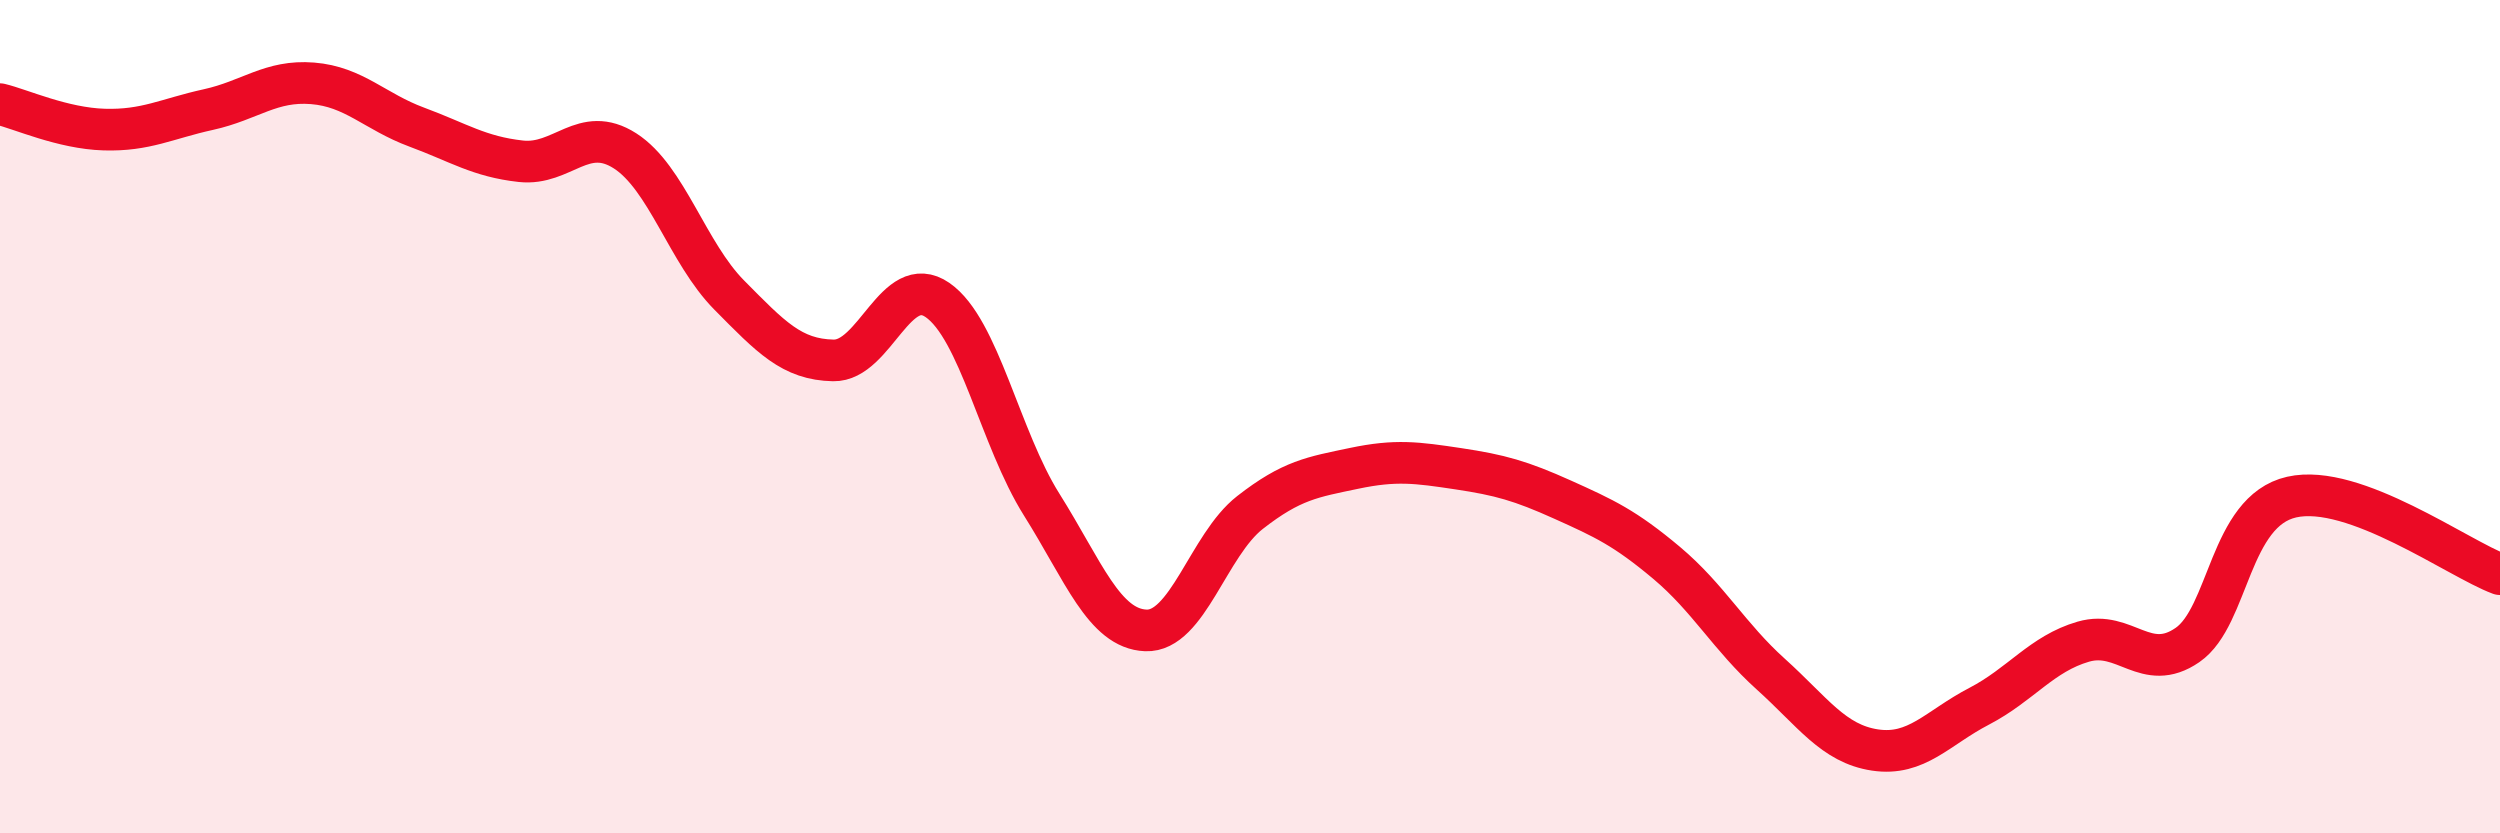
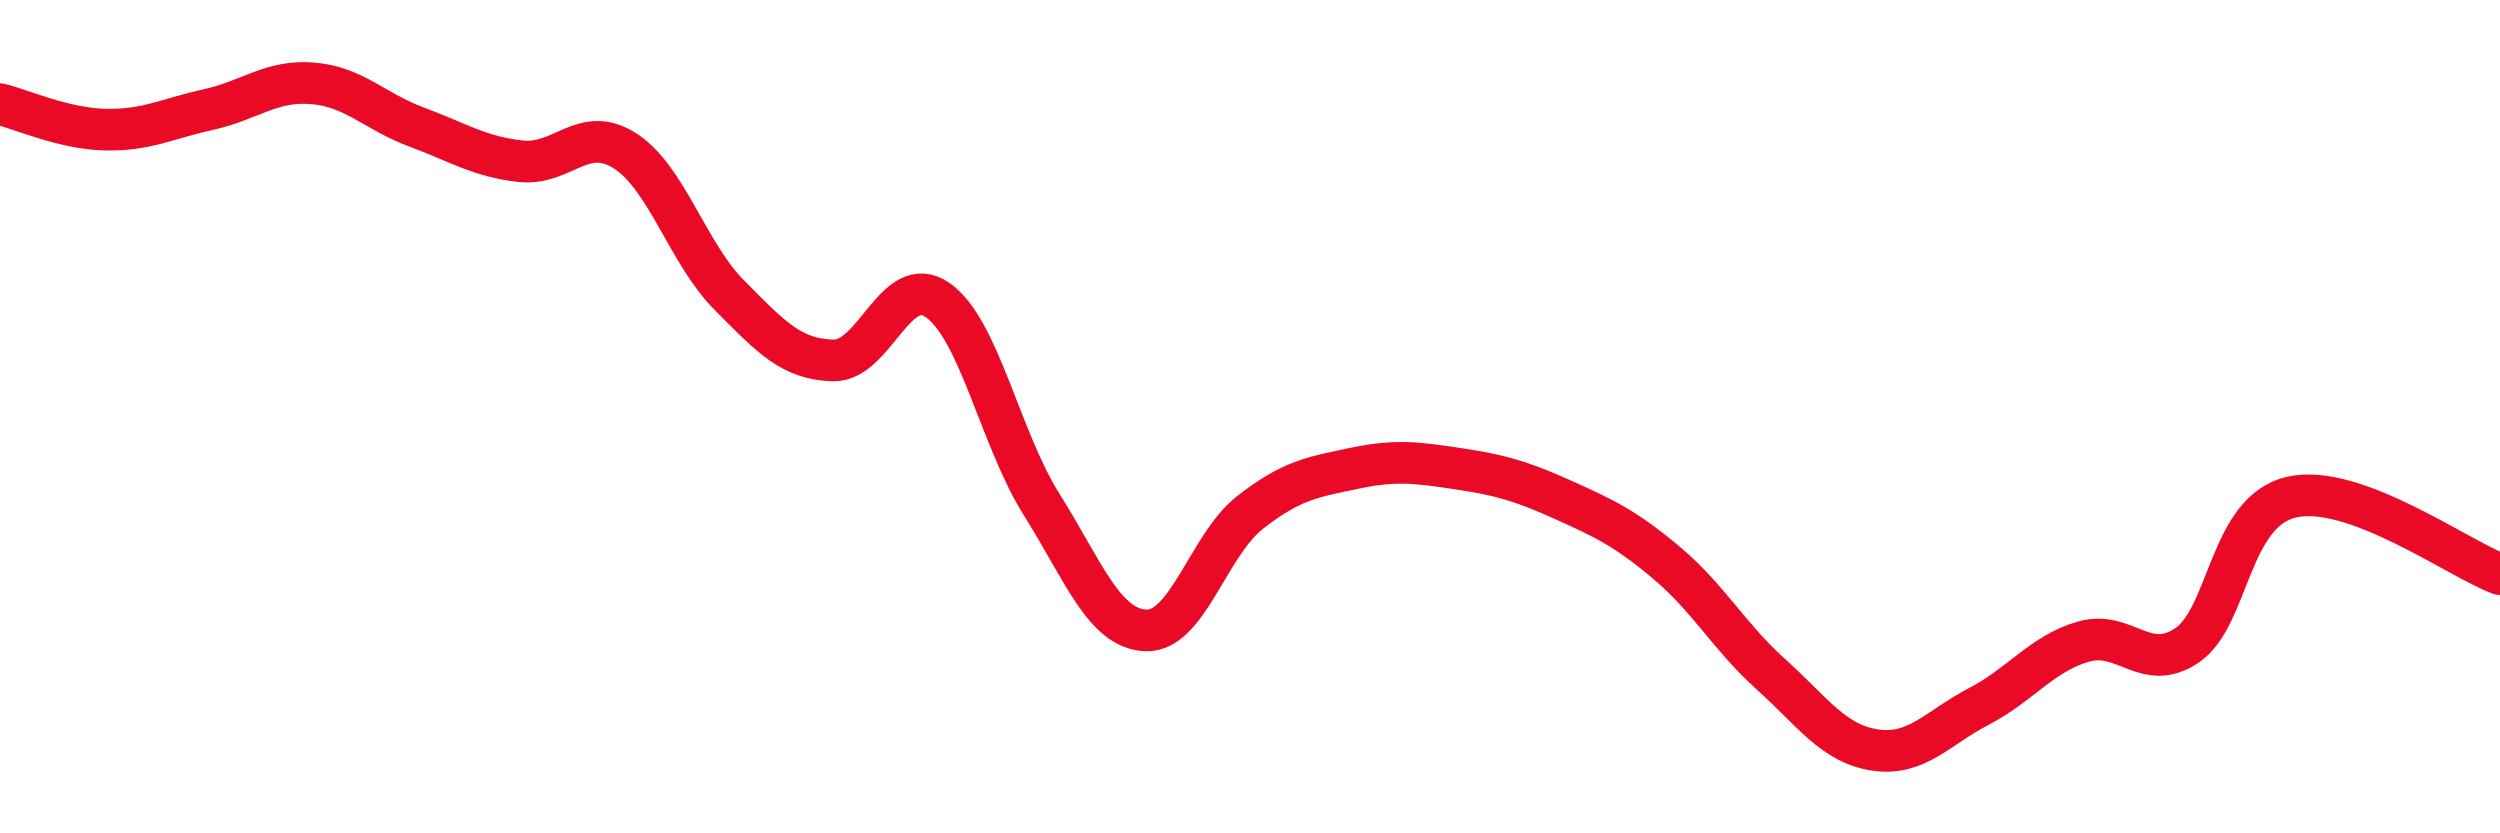
<svg xmlns="http://www.w3.org/2000/svg" width="60" height="20" viewBox="0 0 60 20">
-   <path d="M 0,2.5 C 0.5,2.62 1.5,3.08 2.5,3.11 C 3.5,3.14 4,2.85 5,2.63 C 6,2.41 6.5,1.92 7.5,2 C 8.5,2.08 9,2.68 10,3.05 C 11,3.42 11.5,3.76 12.5,3.87 C 13.5,3.98 14,2.98 15,3.62 C 16,4.26 16.5,6.07 17.5,7.08 C 18.5,8.09 19,8.63 20,8.65 C 21,8.67 21.5,6.51 22.5,7.2 C 23.5,7.89 24,10.52 25,12.11 C 26,13.7 26.5,15.09 27.5,15.13 C 28.5,15.17 29,13.08 30,12.3 C 31,11.52 31.5,11.45 32.5,11.24 C 33.5,11.03 34,11.1 35,11.25 C 36,11.4 36.5,11.54 37.5,11.99 C 38.5,12.44 39,12.67 40,13.51 C 41,14.35 41.5,15.28 42.5,16.18 C 43.5,17.08 44,17.85 45,18 C 46,18.15 46.5,17.47 47.5,16.95 C 48.5,16.43 49,15.69 50,15.4 C 51,15.11 51.5,16.17 52.5,15.48 C 53.5,14.79 53.5,12.27 55,11.93 C 56.5,11.59 59,13.41 60,13.78L60 20L0 20Z" fill="#EB0A25" opacity="0.1" stroke-linecap="round" stroke-linejoin="round" />
  <path d="M 0,2.5 C 0.5,2.62 1.5,3.08 2.5,3.11 C 3.5,3.14 4,2.85 5,2.63 C 6,2.41 6.5,1.92 7.5,2 C 8.5,2.08 9,2.68 10,3.05 C 11,3.42 11.5,3.76 12.5,3.87 C 13.5,3.98 14,2.98 15,3.62 C 16,4.26 16.5,6.07 17.5,7.08 C 18.5,8.09 19,8.63 20,8.65 C 21,8.67 21.5,6.51 22.5,7.2 C 23.5,7.89 24,10.52 25,12.11 C 26,13.7 26.5,15.09 27.5,15.13 C 28.5,15.17 29,13.08 30,12.3 C 31,11.52 31.5,11.45 32.5,11.24 C 33.5,11.03 34,11.1 35,11.25 C 36,11.4 36.5,11.54 37.5,11.99 C 38.5,12.44 39,12.67 40,13.51 C 41,14.35 41.5,15.28 42.5,16.18 C 43.5,17.08 44,17.85 45,18 C 46,18.15 46.5,17.47 47.5,16.95 C 48.5,16.43 49,15.69 50,15.4 C 51,15.11 51.5,16.17 52.5,15.48 C 53.5,14.79 53.5,12.27 55,11.93 C 56.5,11.59 59,13.41 60,13.78" stroke="#EB0A25" stroke-width="1" fill="none" stroke-linecap="round" stroke-linejoin="round" />
</svg>